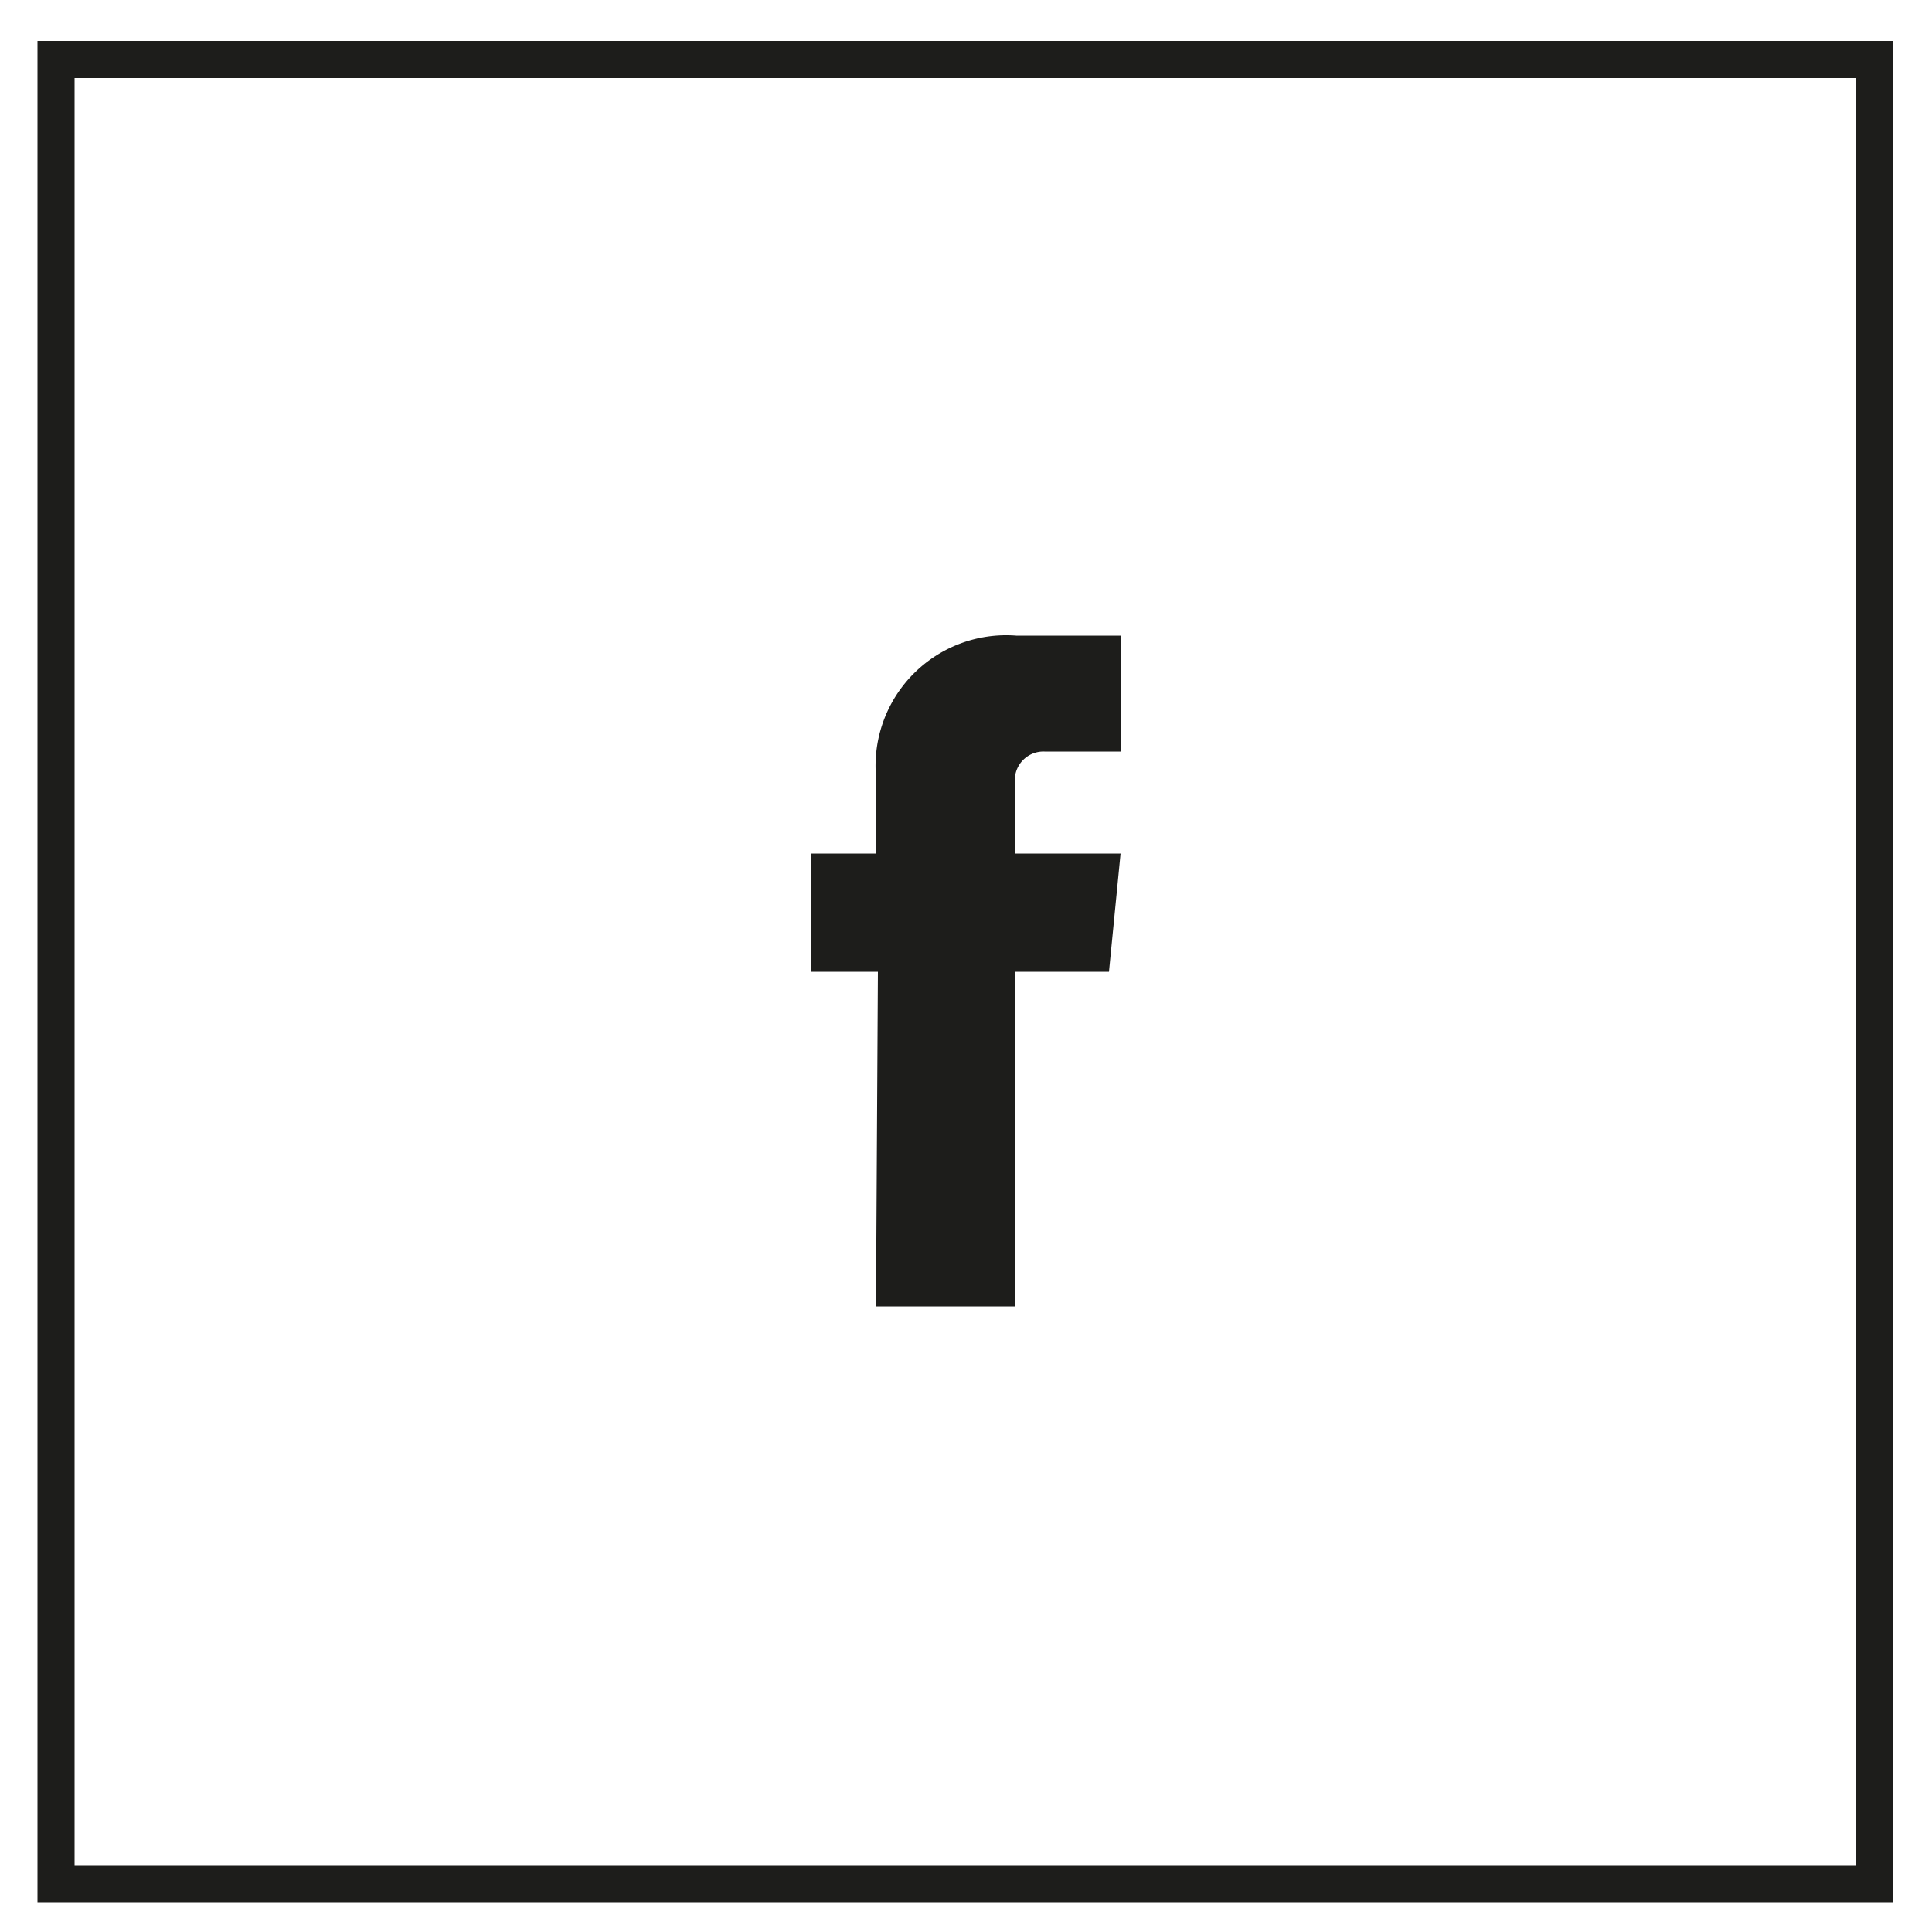
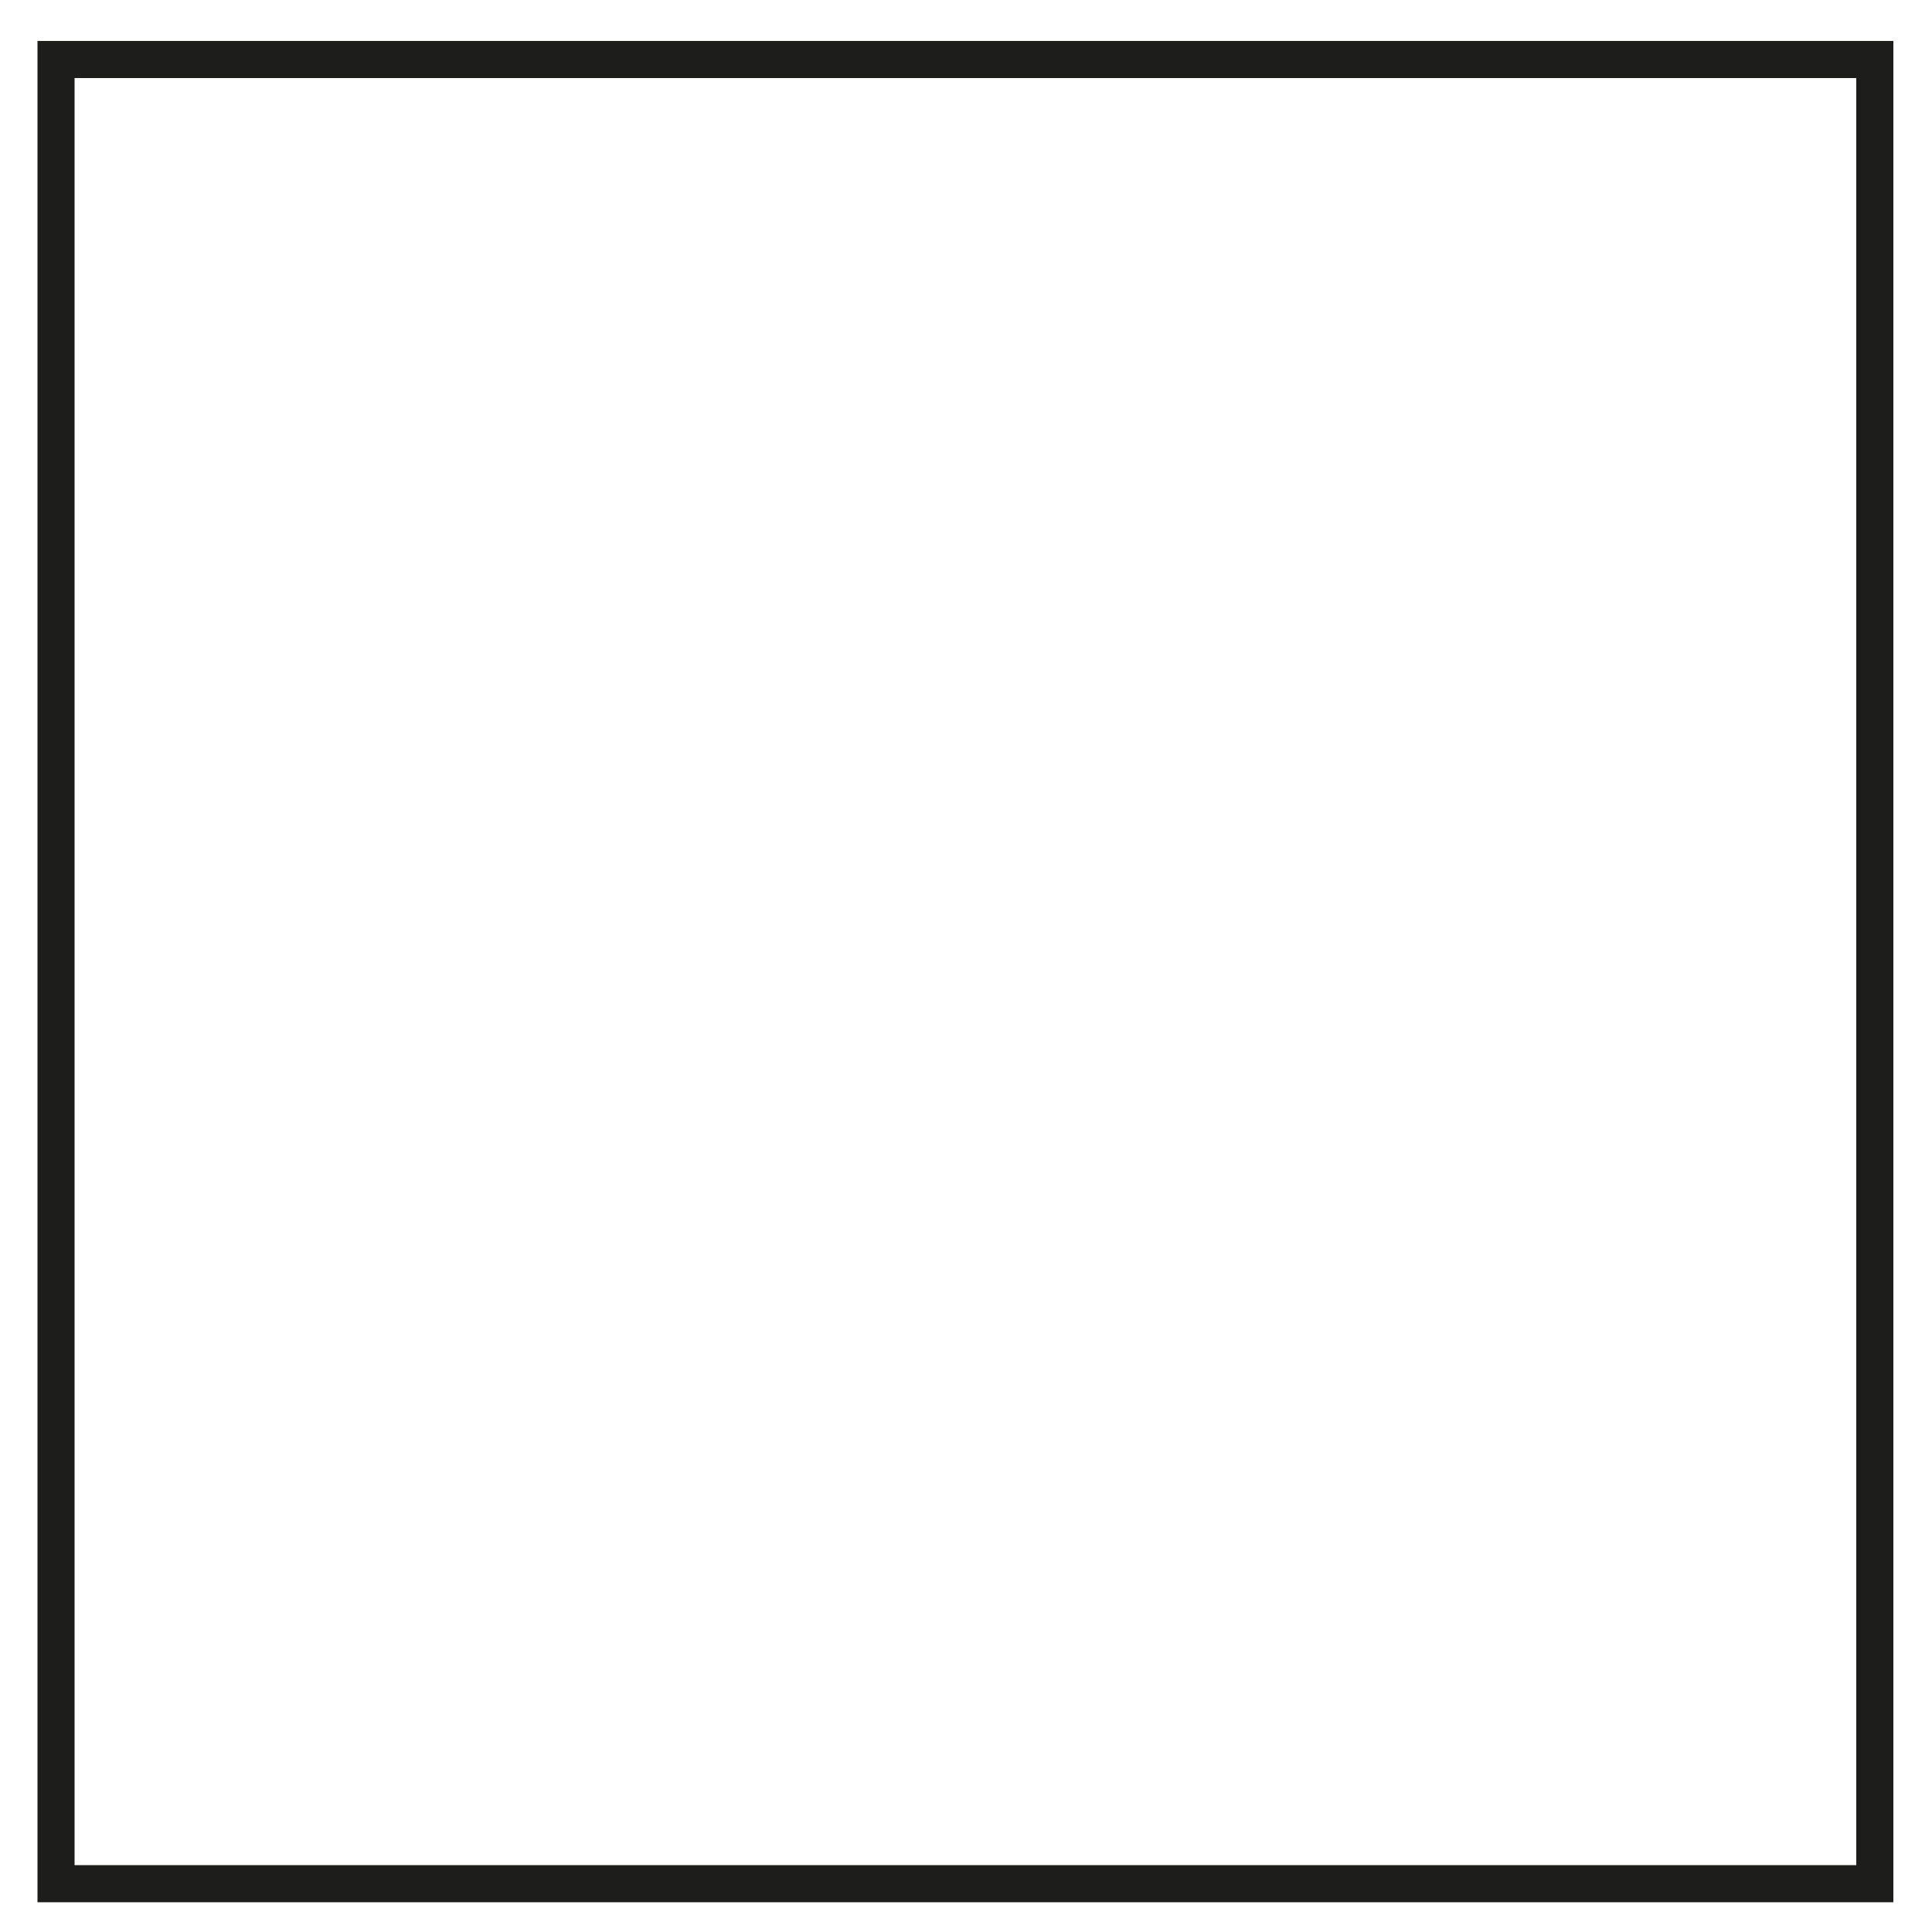
<svg xmlns="http://www.w3.org/2000/svg" id="Ebene_1" data-name="Ebene 1" viewBox="0 0 50 50">
  <defs>
    <style>.cls-1{fill:none;stroke:#1d1d1b;stroke-miterlimit:10;stroke-width:0.96px;}.cls-2{fill:#1d1d1b;}</style>
  </defs>
  <title>Unbenannt-2</title>
  <rect class="cls-1" x="1.45" y="1.54" width="47.07" height="47.21" />
-   <path class="cls-2" d="M22.67,33.81h3.6V25.15H28.7L29,22.09H26.27v-1.8a.74.74,0,0,1,.76-.84H29v-3H26.3a3.38,3.38,0,0,0-3.63,3.64v2H21v3.06h1.72Z" />
</svg>